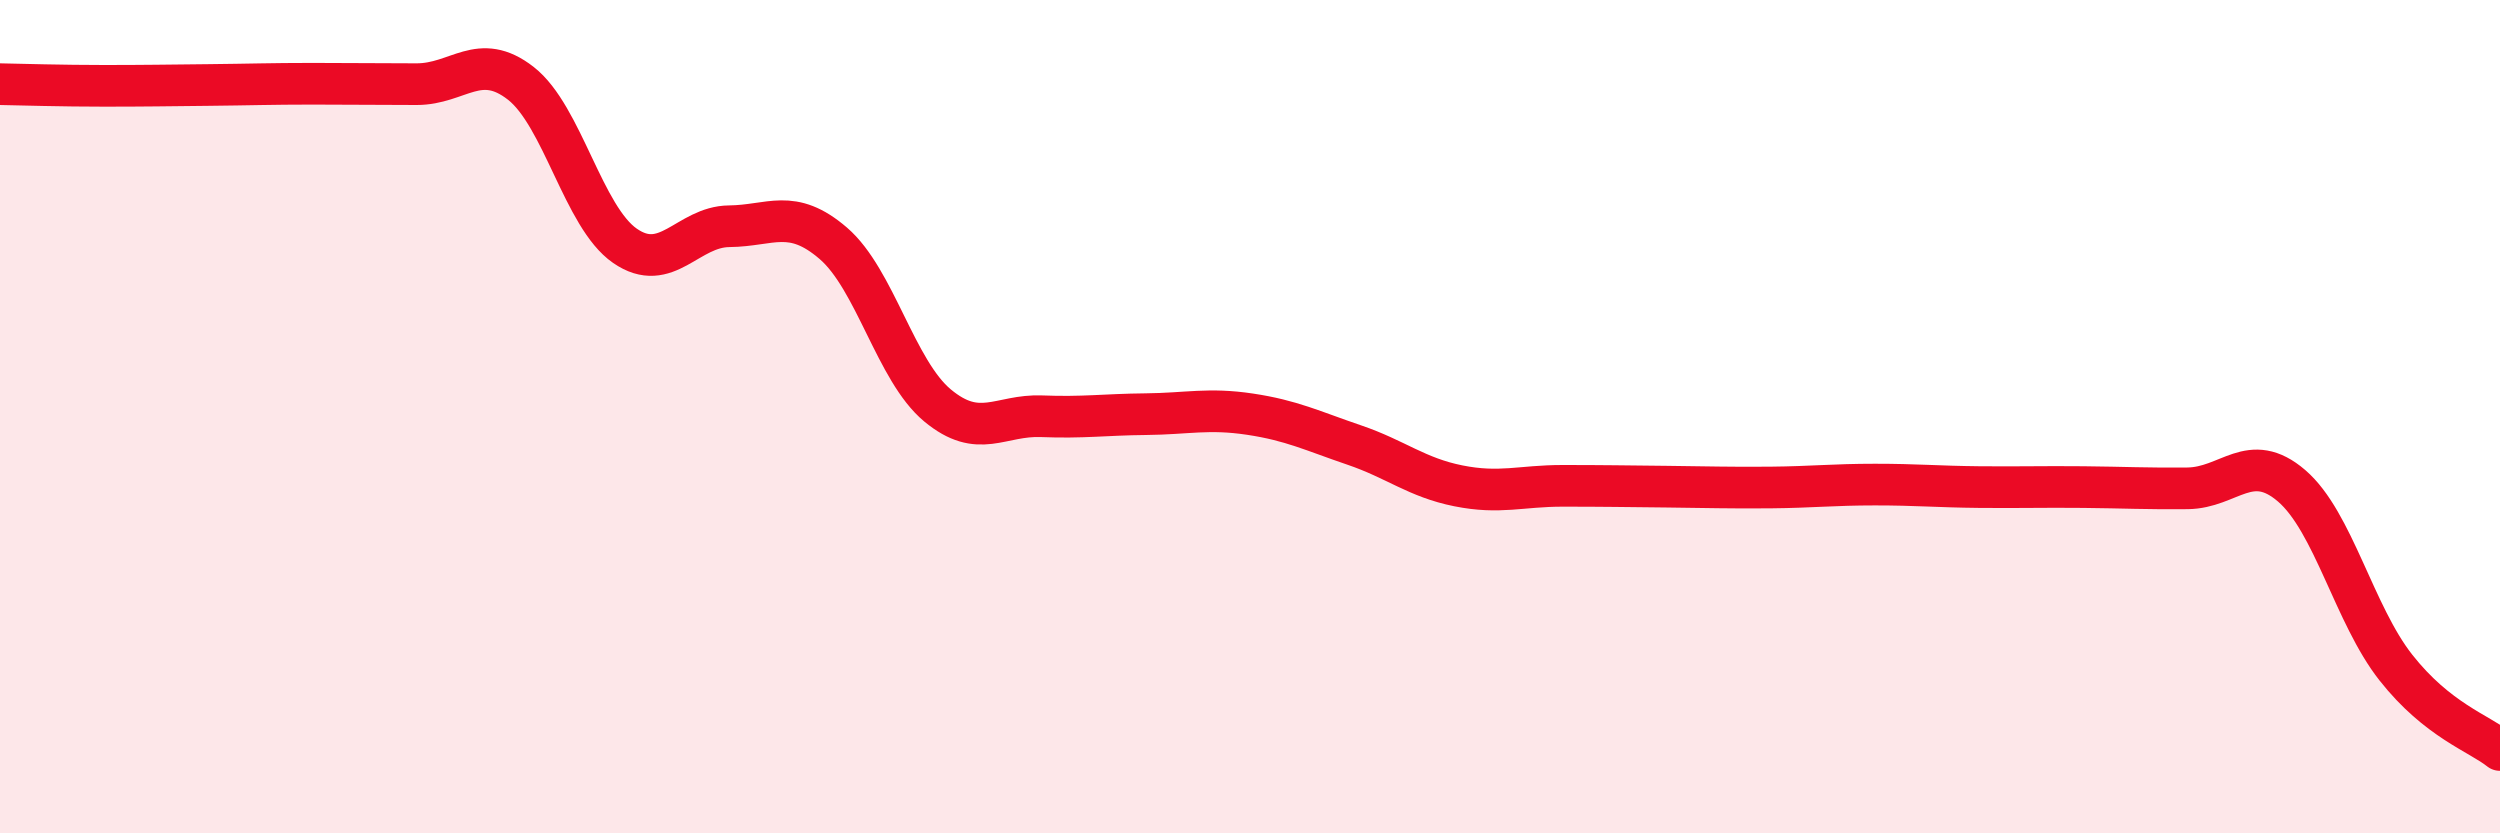
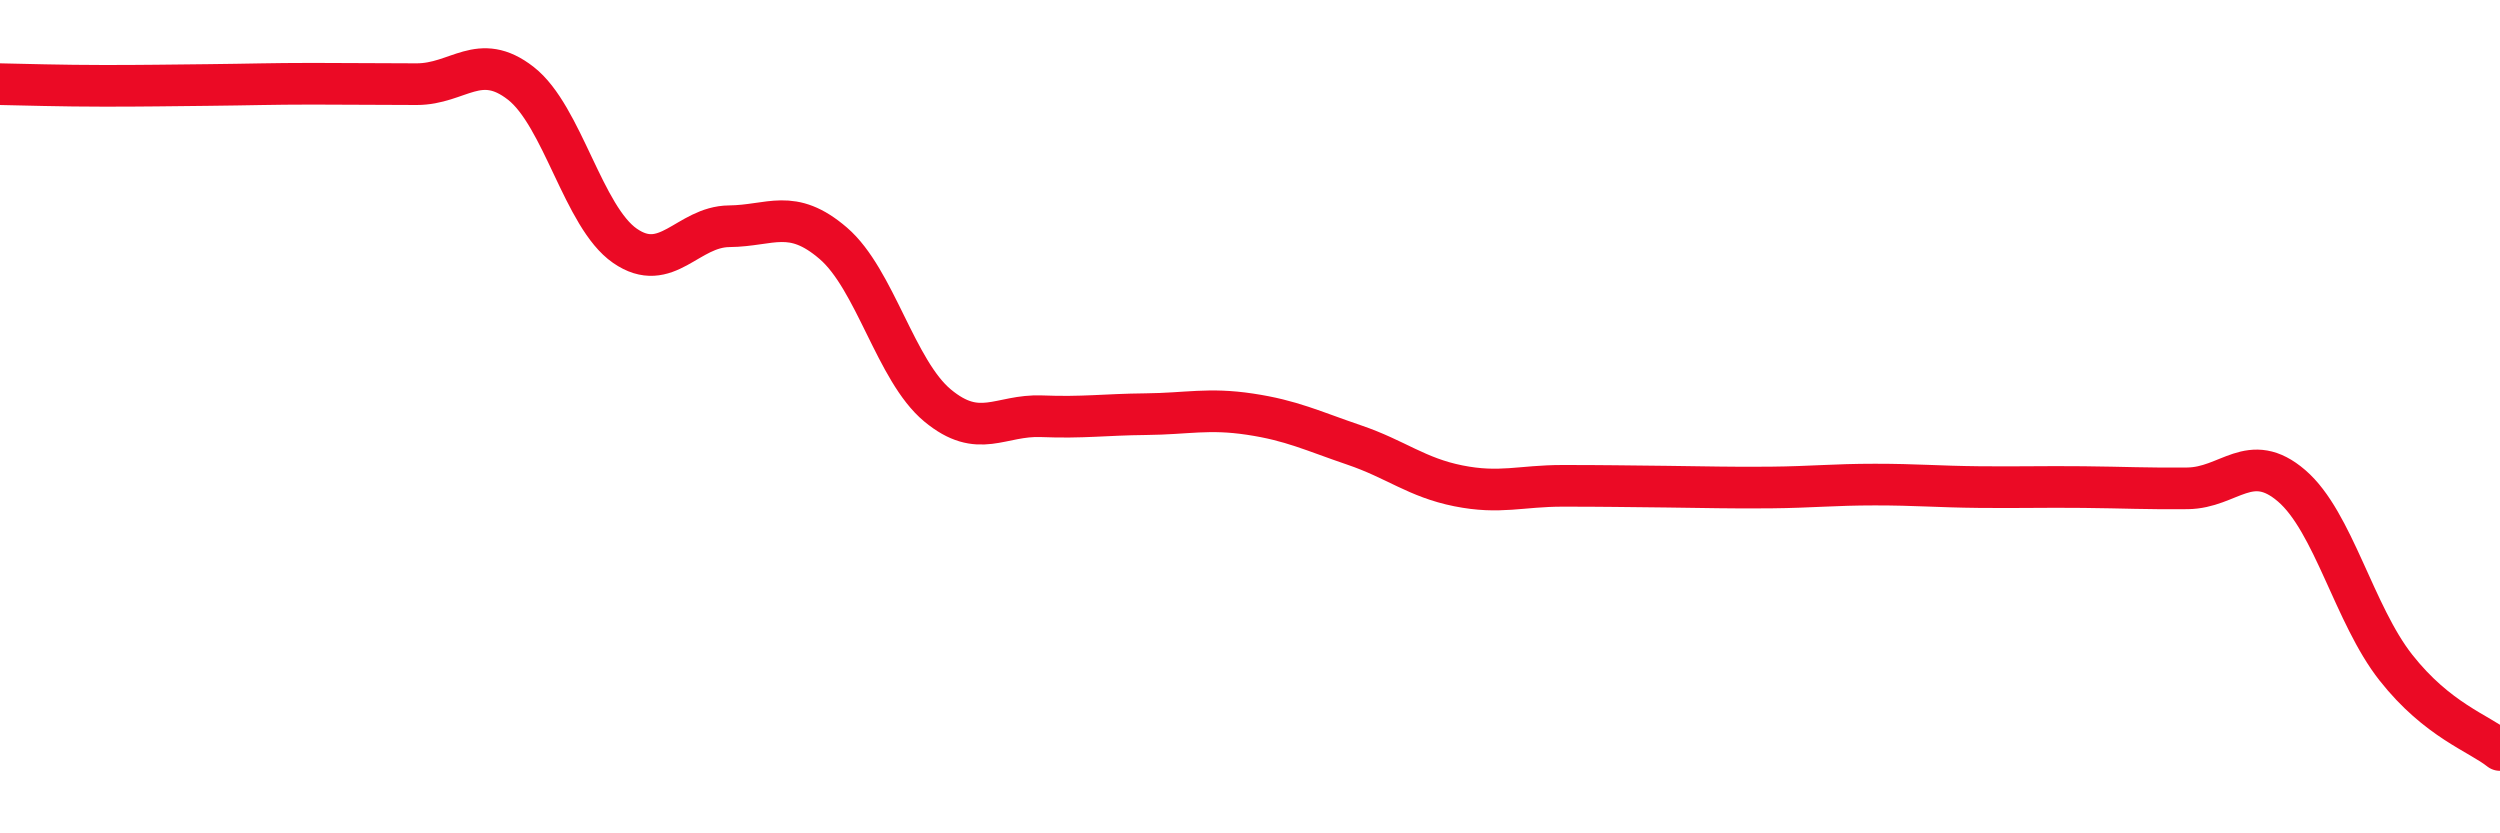
<svg xmlns="http://www.w3.org/2000/svg" width="60" height="20" viewBox="0 0 60 20">
-   <path d="M 0,2.02 C 0.5,2.03 1.5,2.06 2.5,2.06 C 3.5,2.06 4,2.05 5,2.04 C 6,2.03 6.5,2.01 7.5,2.01 C 8.5,2.01 9,2.02 10,2.02 C 11,2.02 11.5,1.22 12.5,2 C 13.5,2.78 14,5.21 15,5.9 C 16,6.59 16.5,5.44 17.5,5.43 C 18.5,5.42 19,4.98 20,5.84 C 21,6.7 21.5,8.9 22.5,9.73 C 23.5,10.56 24,9.95 25,9.99 C 26,10.03 26.5,9.95 27.5,9.94 C 28.5,9.93 29,9.79 30,9.94 C 31,10.09 31.5,10.34 32.5,10.68 C 33.5,11.02 34,11.46 35,11.66 C 36,11.86 36.5,11.66 37.5,11.66 C 38.5,11.66 39,11.67 40,11.68 C 41,11.69 41.5,11.71 42.5,11.7 C 43.5,11.69 44,11.63 45,11.63 C 46,11.63 46.5,11.68 47.5,11.69 C 48.5,11.7 49,11.68 50,11.69 C 51,11.7 51.5,11.73 52.5,11.72 C 53.5,11.71 54,10.8 55,11.66 C 56,12.52 56.5,14.75 57.5,16.02 C 58.5,17.29 59.5,17.6 60,18L60 20L0 20Z" fill="#EB0A25" opacity="0.1" stroke-linecap="round" stroke-linejoin="round" />
  <path d="M 0,2.02 C 0.5,2.03 1.5,2.06 2.5,2.06 C 3.5,2.06 4,2.05 5,2.04 C 6,2.03 6.5,2.01 7.5,2.01 C 8.5,2.01 9,2.02 10,2.02 C 11,2.02 11.5,1.22 12.5,2 C 13.5,2.78 14,5.21 15,5.9 C 16,6.59 16.5,5.44 17.5,5.43 C 18.5,5.42 19,4.98 20,5.84 C 21,6.7 21.5,8.9 22.5,9.73 C 23.5,10.56 24,9.95 25,9.99 C 26,10.03 26.5,9.95 27.5,9.94 C 28.5,9.93 29,9.79 30,9.94 C 31,10.09 31.5,10.34 32.5,10.68 C 33.5,11.02 34,11.46 35,11.66 C 36,11.86 36.5,11.66 37.5,11.66 C 38.5,11.66 39,11.67 40,11.68 C 41,11.69 41.5,11.71 42.5,11.7 C 43.5,11.69 44,11.63 45,11.63 C 46,11.63 46.5,11.68 47.5,11.69 C 48.5,11.7 49,11.68 50,11.69 C 51,11.7 51.5,11.73 52.5,11.72 C 53.5,11.71 54,10.8 55,11.66 C 56,12.52 56.5,14.75 57.5,16.02 C 58.5,17.29 59.5,17.6 60,18" stroke="#EB0A25" stroke-width="1" fill="none" stroke-linecap="round" stroke-linejoin="round" />
</svg>